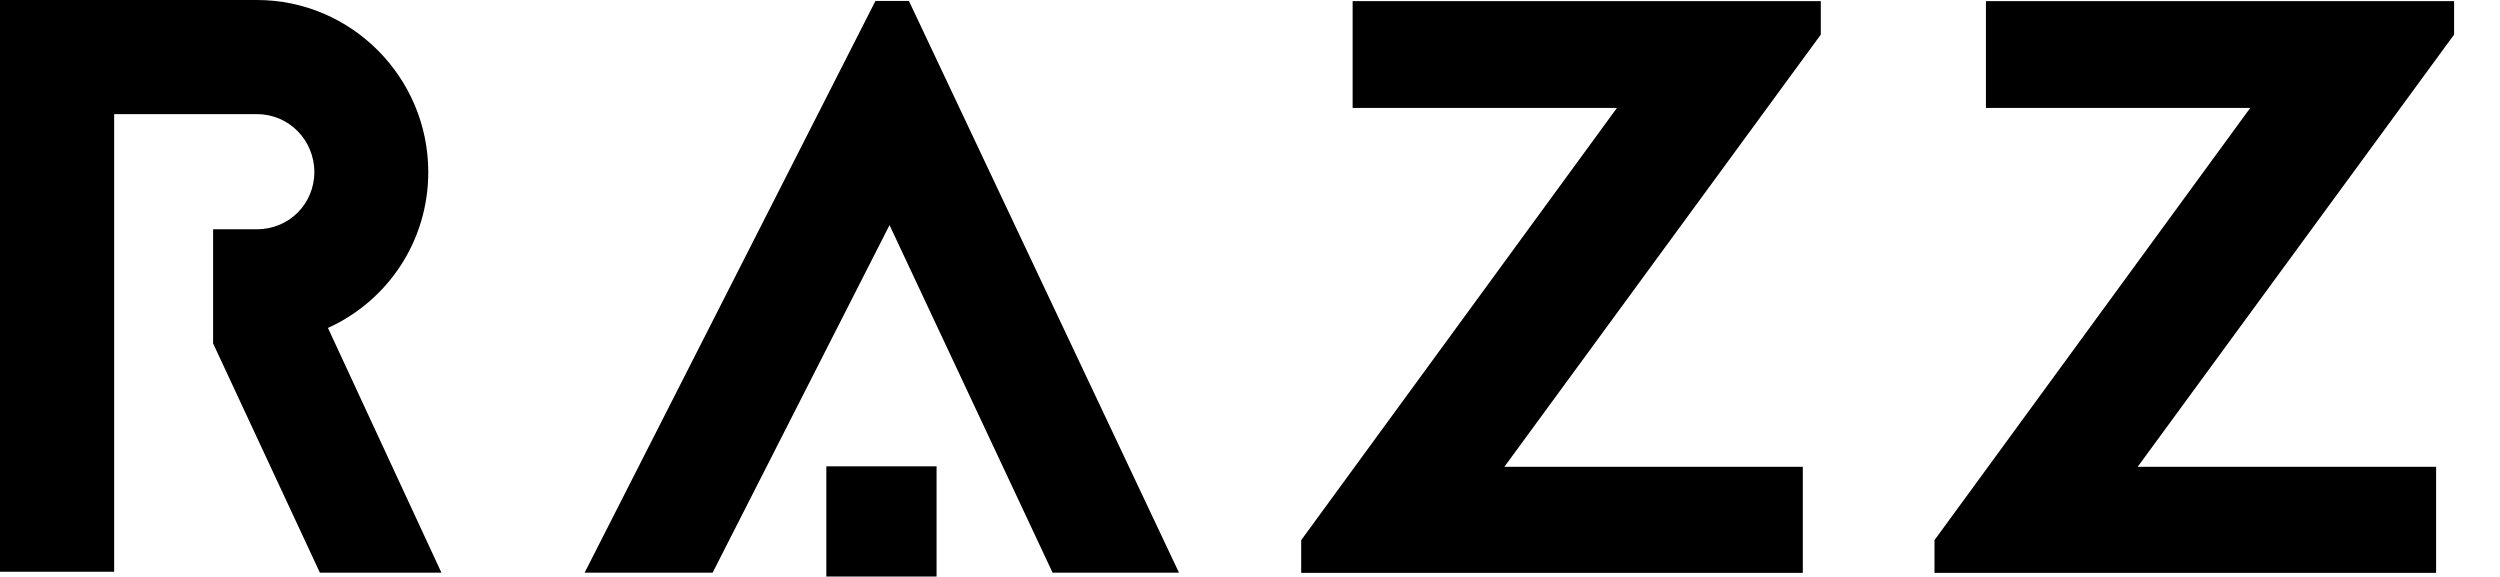
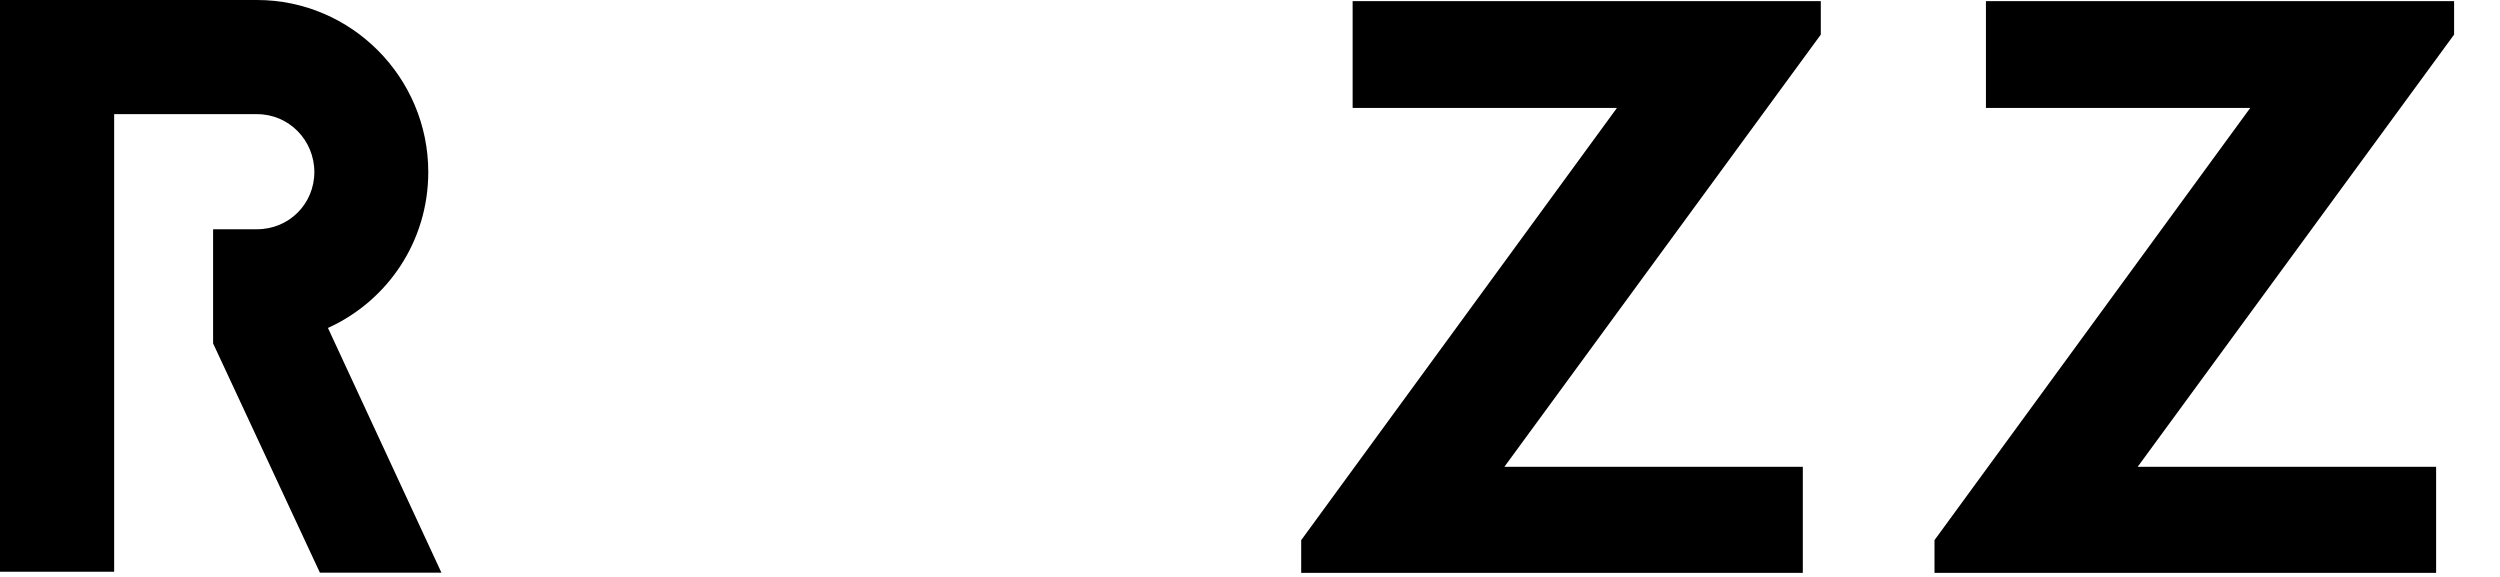
<svg xmlns="http://www.w3.org/2000/svg" id="Ebene_1" version="1.1" viewBox="0 0 1084 250">
  <path d="M49.5,49.5v198.4s-49.5,0-49.5,0V0s111.4,0,111.4,0c41,0,74.3,33.6,74.3,74.6,0,30.1-17.7,55.9-43.5,67.6l49.2,106.1h-52.7s-46.3-99.4-46.3-99.4v-49.5s19.1,0,19.1,0c13.8,0,24.8-11,24.8-24.8,0-13.8-11-25.1-24.8-25.1h-61.9Z" />
-   <path d="M394.1.4l117.1,247.9h-54.8s-70.7-150.7-70.7-150.7l-76.7,150.7h-55.5S379.6.4,379.6.4h14.5Z" />
  <path d="M564.2,248.3v-14.1s136.9-187.4,136.9-187.4h-114.6s0-46.3,0-46.3h203s0,14.5,0,14.5l-137.2,187.4h129.4s0,46,0,46h-217.5Z" />
  <path d="M838.8,248.3v-14.1s136.9-187.4,136.9-187.4h-114.6s0-46.3,0-46.3h203s0,14.5,0,14.5l-137.2,187.4h129.4s0,46,0,46h-217.5Z" />
-   <rect x="358.3" y="202.2" width="47.8" height="47.8" />
</svg>